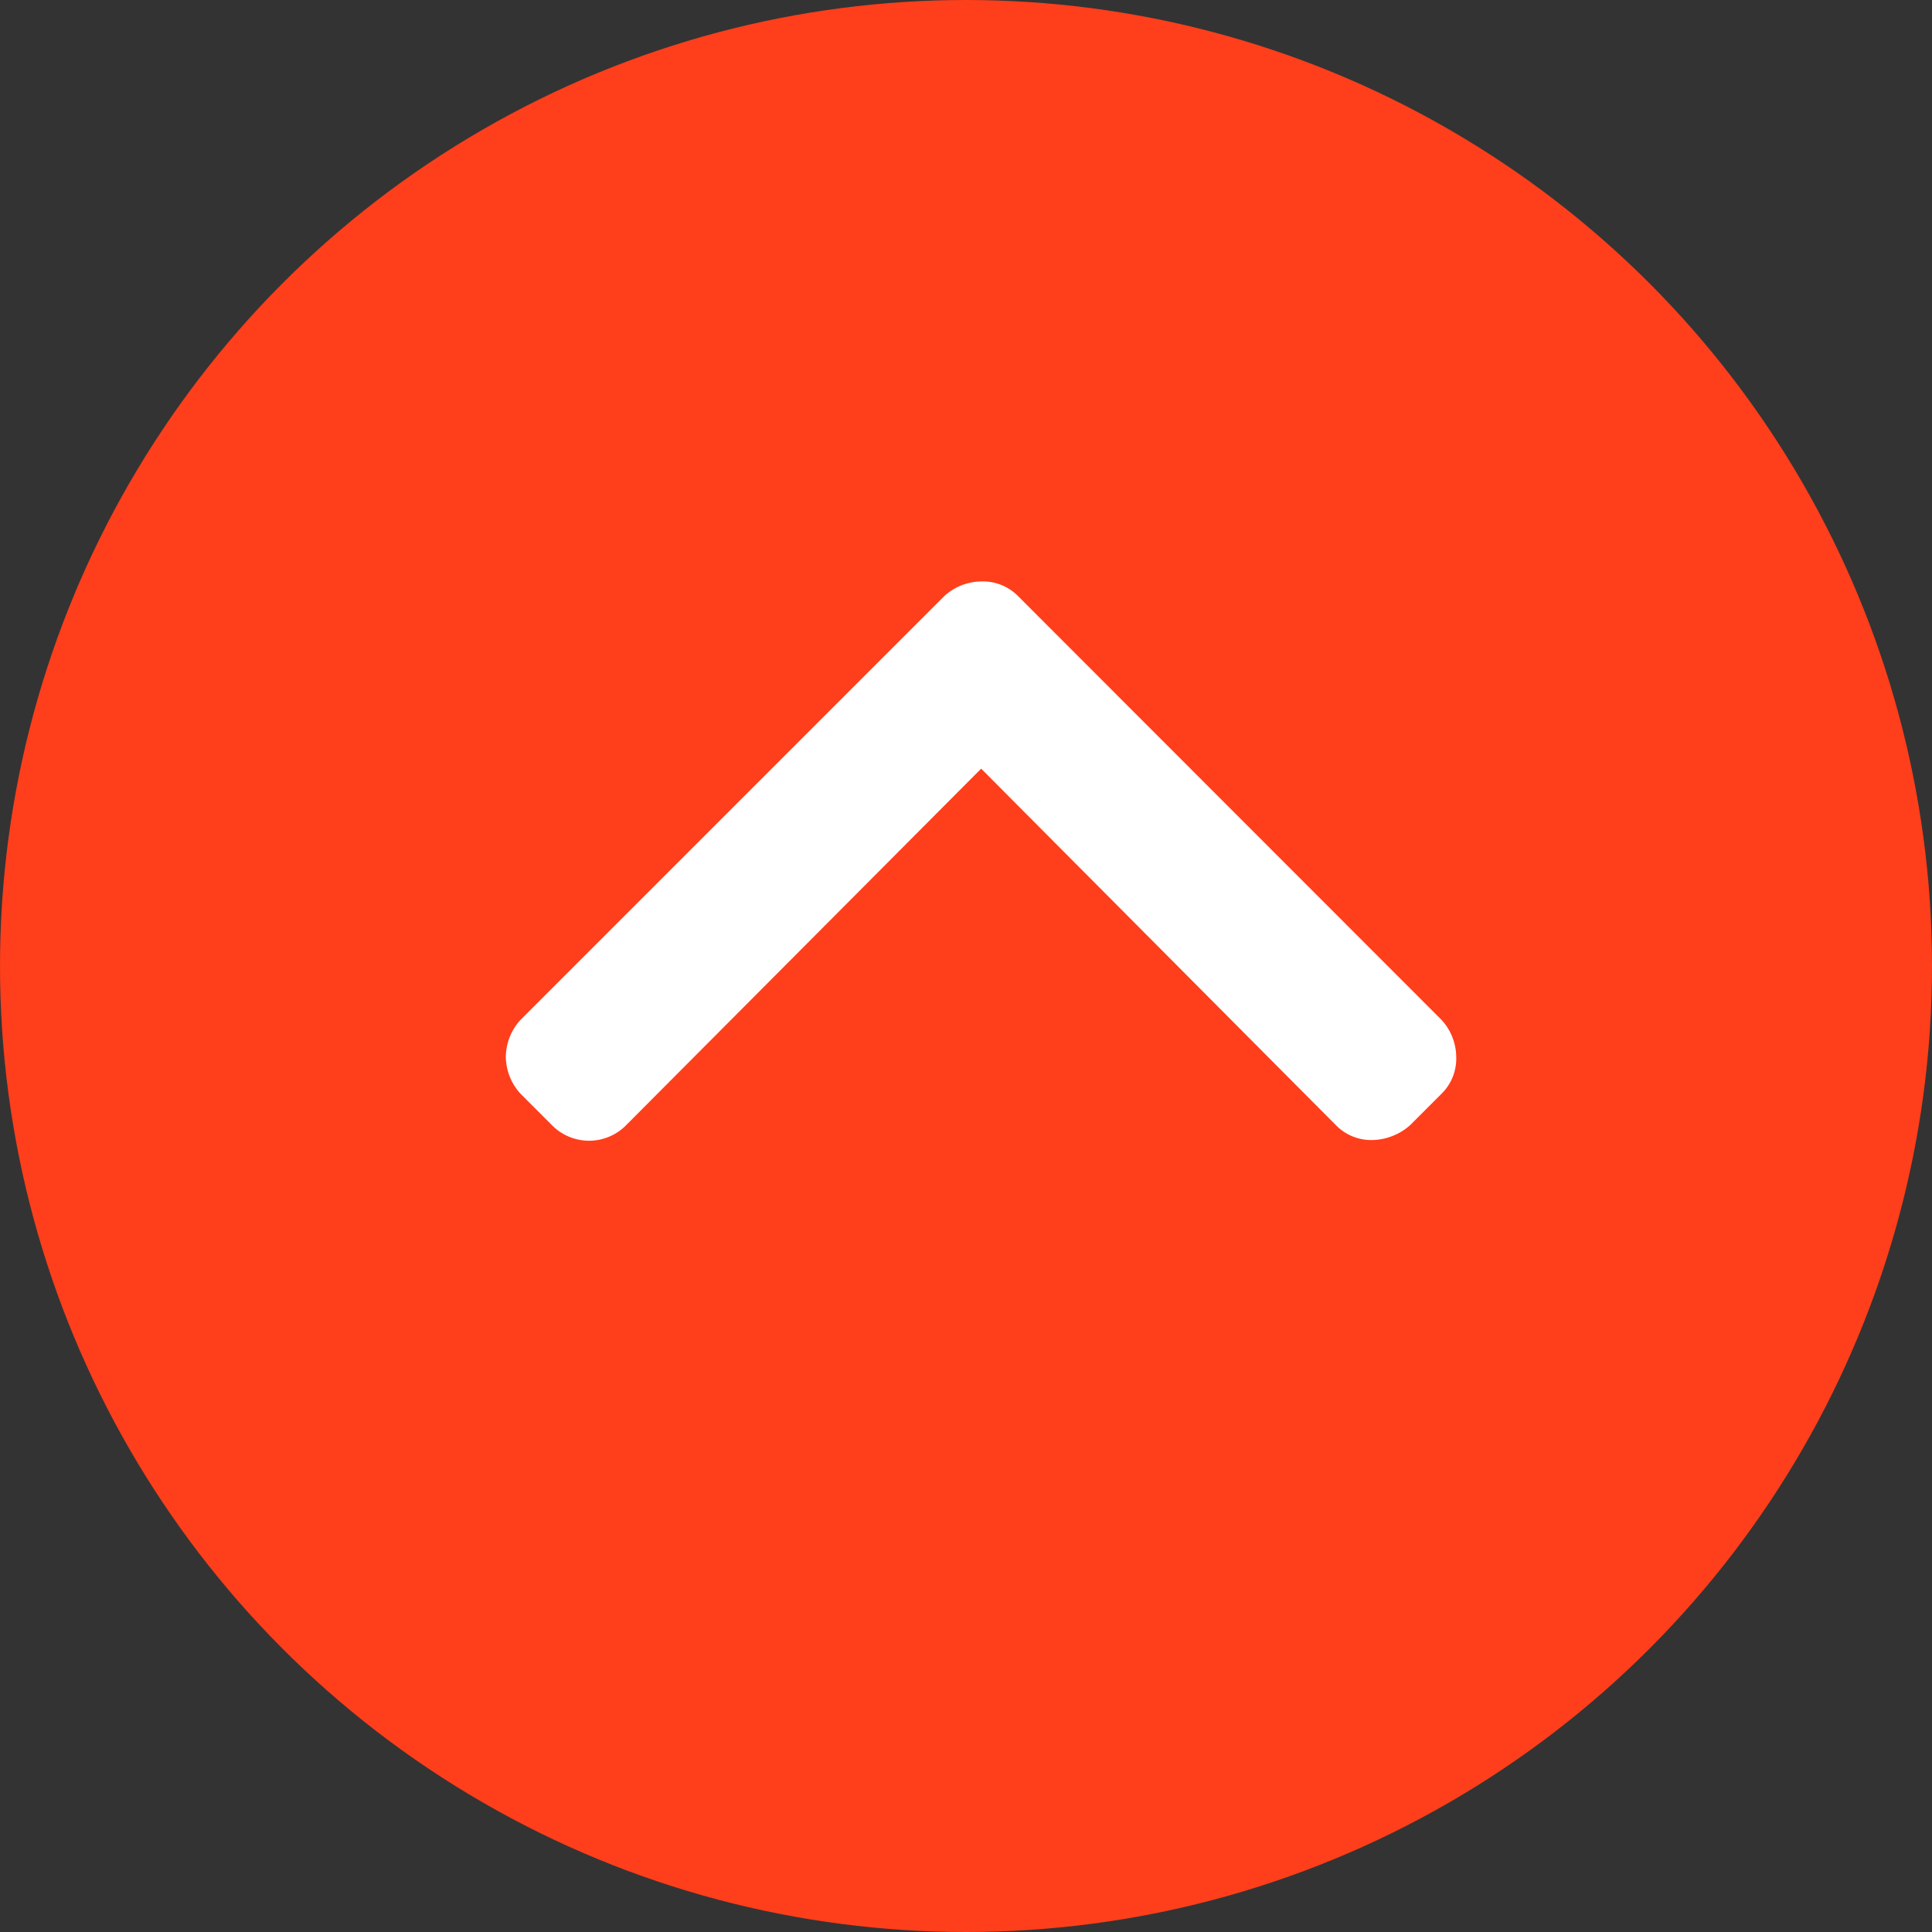
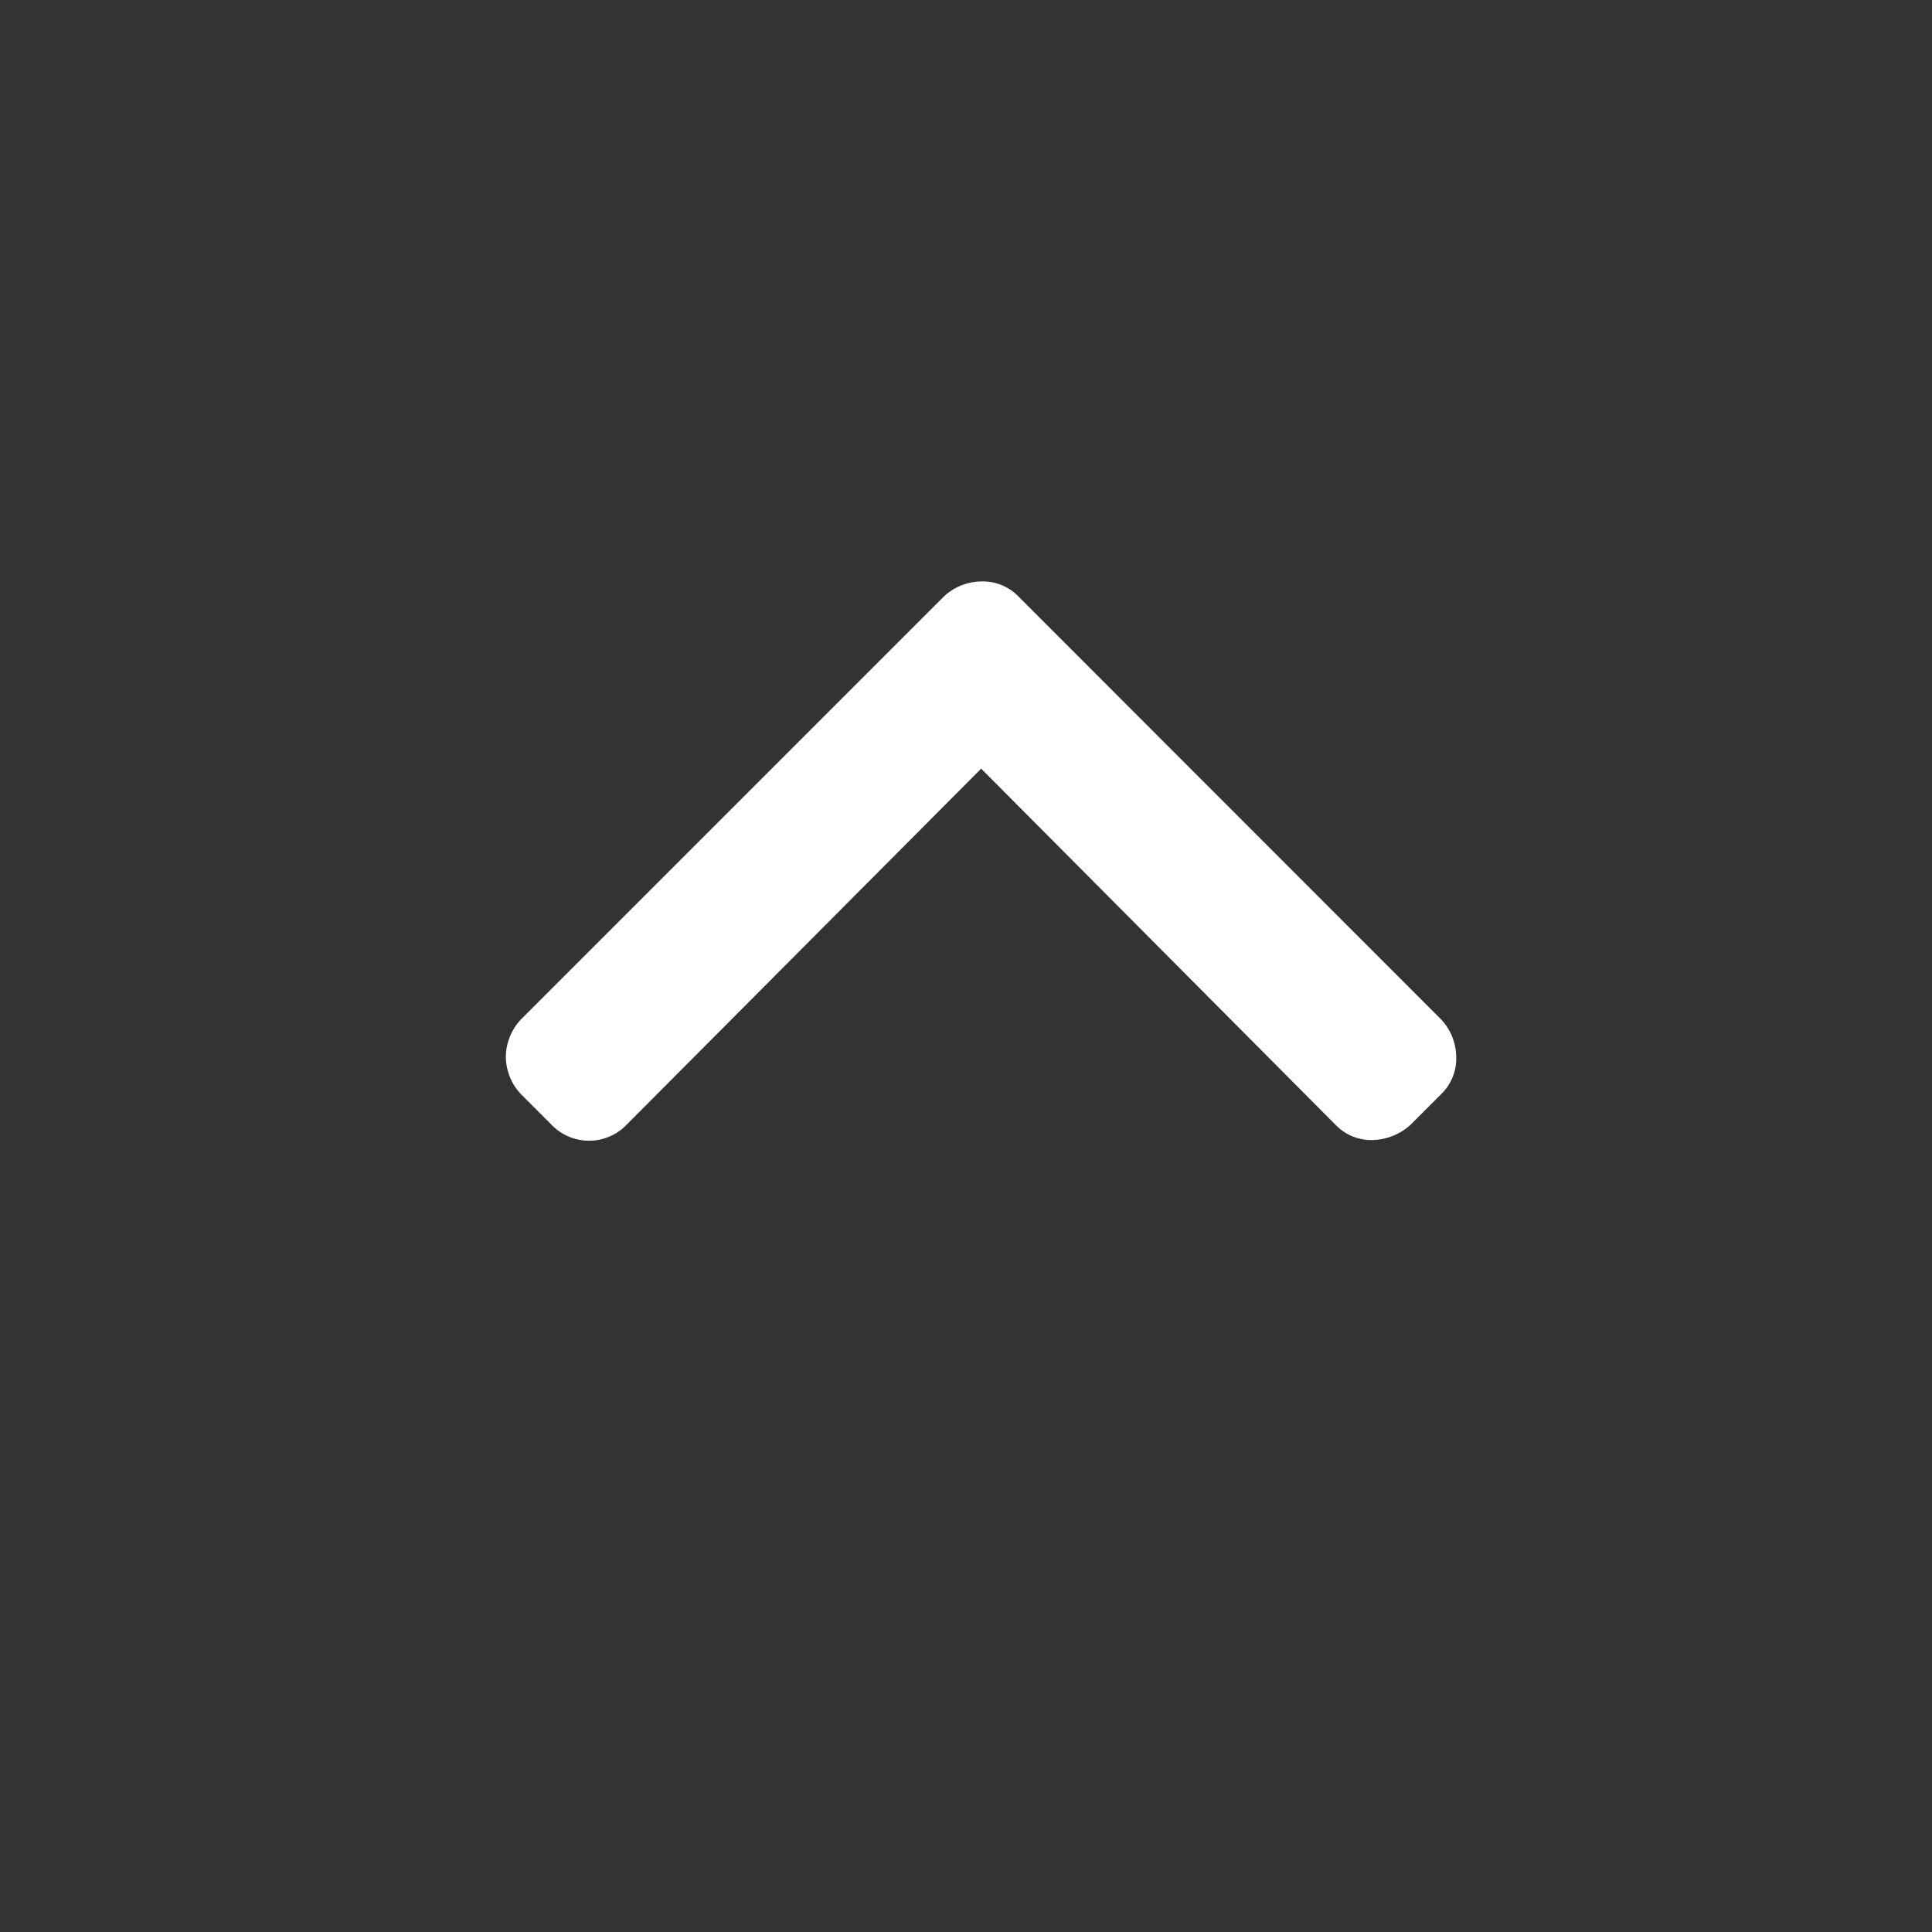
<svg xmlns="http://www.w3.org/2000/svg" width="27" height="27" viewBox="0 0 27 27">
  <rect x="0" y="0" width="27" height="27" fill="#333333" stroke="none" />
  <g id="Group_1901" data-name="Group 1901" transform="translate(-3446 -895.423)">
-     <circle id="Ellipse_5" data-name="Ellipse 5" cx="13.5" cy="13.5" r="13.5" transform="translate(3446 895.423)" fill="#FF3E1B" />
    <g id="right-arrow_271228" transform="translate(3453.069 911.365) rotate(-90)">
      <g id="Group_1627" data-name="Group 1627">
        <path id="Path_3529" data-name="Path 3529" d="M7.608,6.124,1.692.208A.776.776,0,0,0,1.173,0,.776.776,0,0,0,.654.208L.218.644a.727.727,0,0,0,0,1.038L5.2,6.643.218,11.6a.689.689,0,0,0-.208.519.819.819,0,0,0,.208.519l.436.436a.689.689,0,0,0,.519.208.776.776,0,0,0,.519-.208L7.608,7.162a.689.689,0,0,0,.208-.519A.776.776,0,0,0,7.608,6.124Z" fill="#fff" />
      </g>
    </g>
  </g>
</svg>